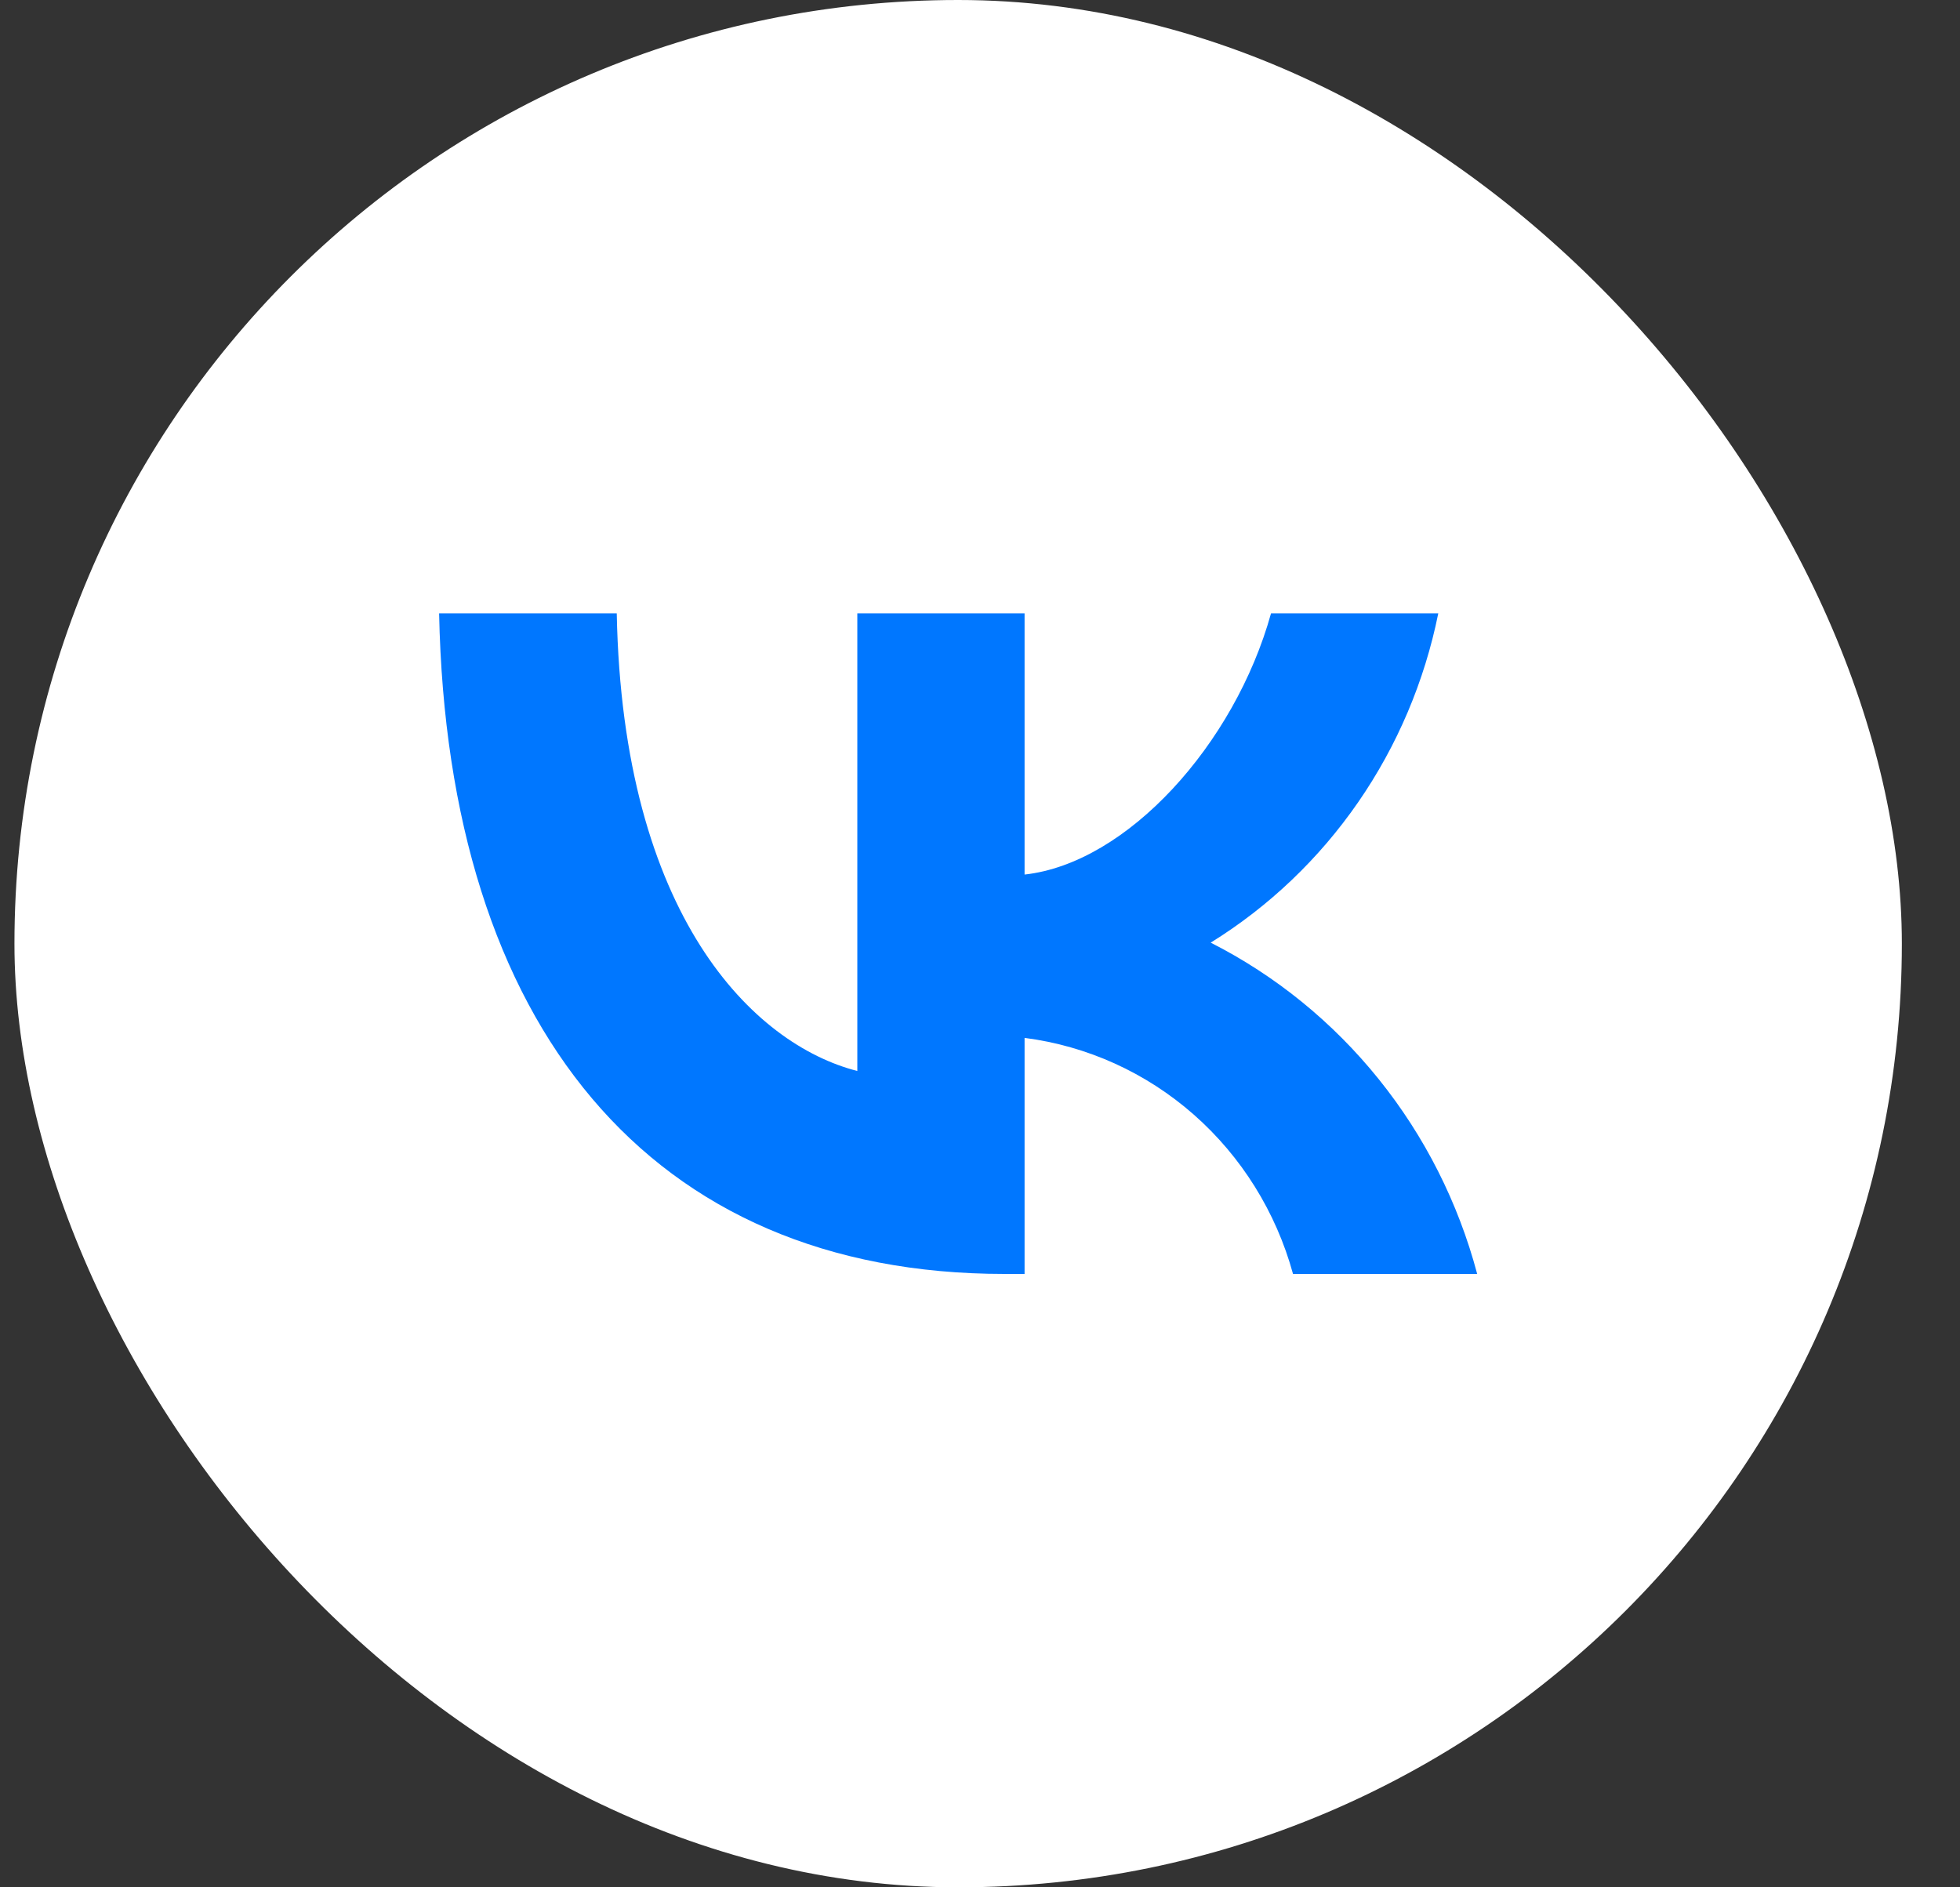
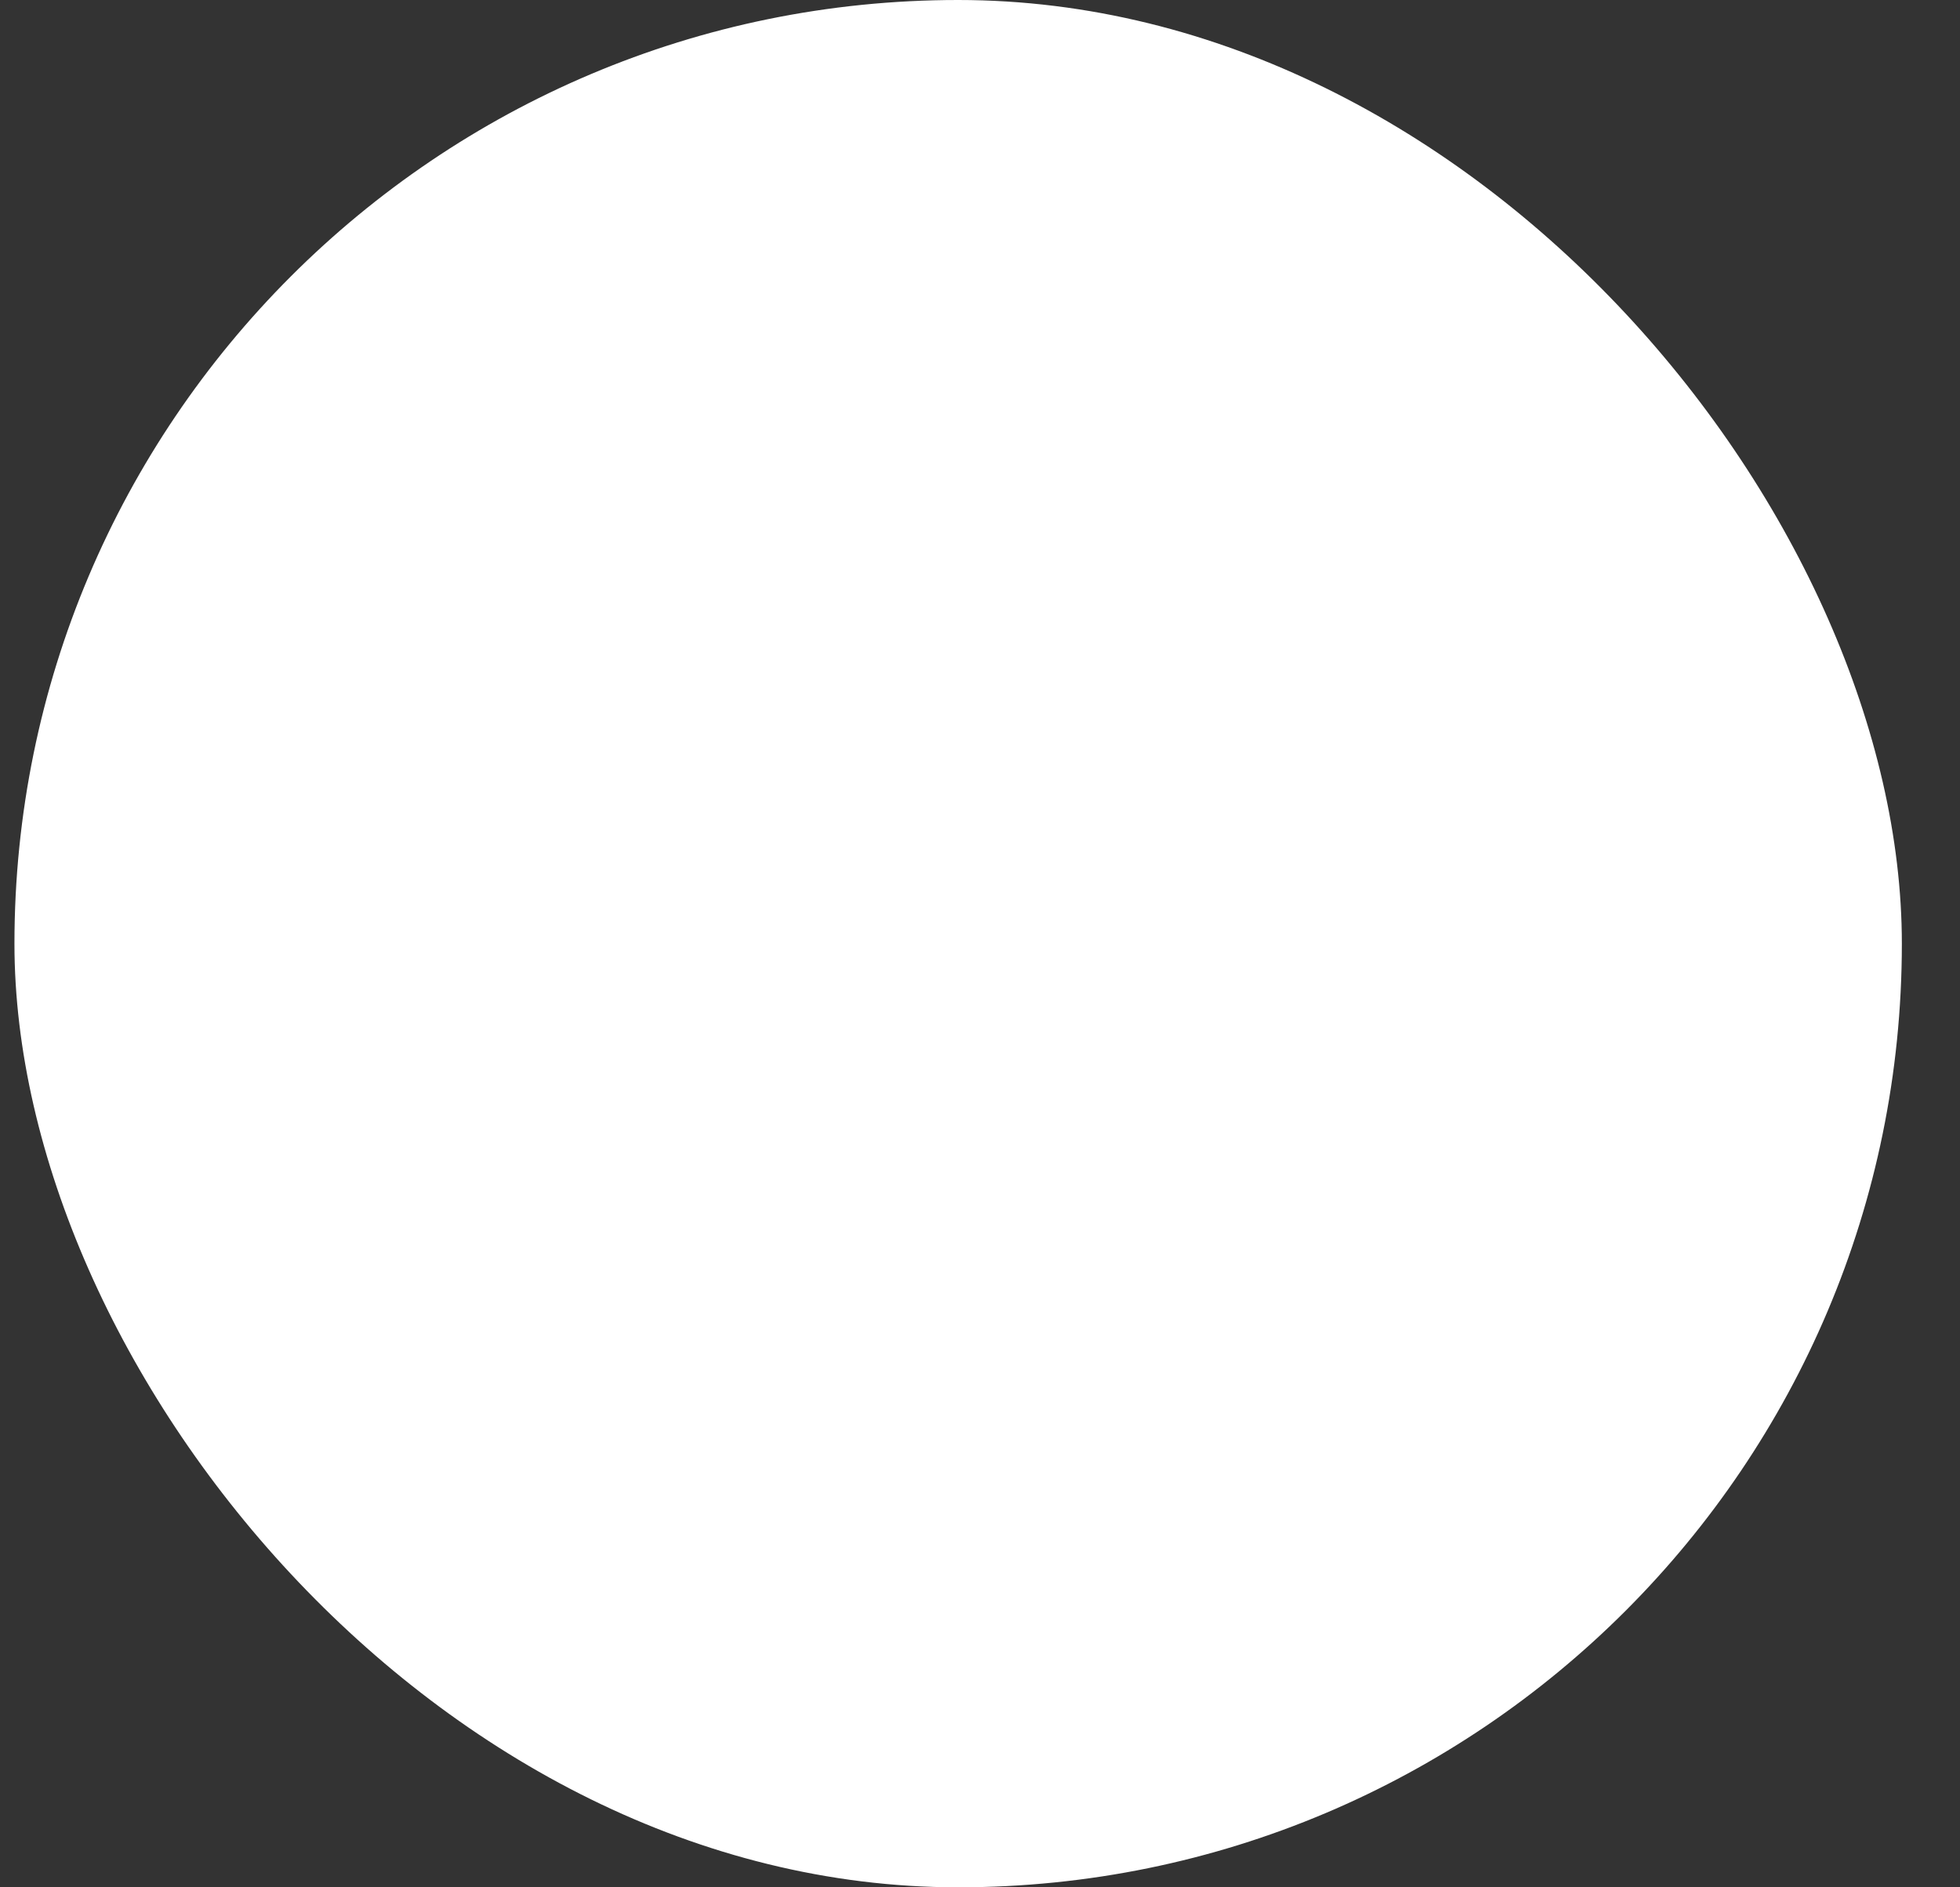
<svg xmlns="http://www.w3.org/2000/svg" width="27" height="26" viewBox="0 0 27 26" fill="none">
  <rect x="0" y="0" width="27" height="26" fill="#333333" stroke="none" />
  <rect x="0.199" width="26" height="26" rx="13" fill="white" />
-   <path d="M13.838 17.55C8.952 17.55 6.165 14.134 6.049 8.45H8.496C8.577 12.622 10.381 14.389 11.81 14.754V8.45H14.114V12.048C15.526 11.893 17.008 10.254 17.509 8.45H19.813C19.624 9.385 19.249 10.271 18.709 11.052C18.17 11.832 17.478 12.491 16.678 12.986C17.571 13.439 18.36 14.08 18.993 14.867C19.626 15.653 20.088 16.568 20.349 17.55H17.812C17.578 16.697 17.102 15.933 16.445 15.355C15.787 14.776 14.976 14.409 14.114 14.298V17.55H13.838V17.55Z" fill="#0077FF" />
</svg>